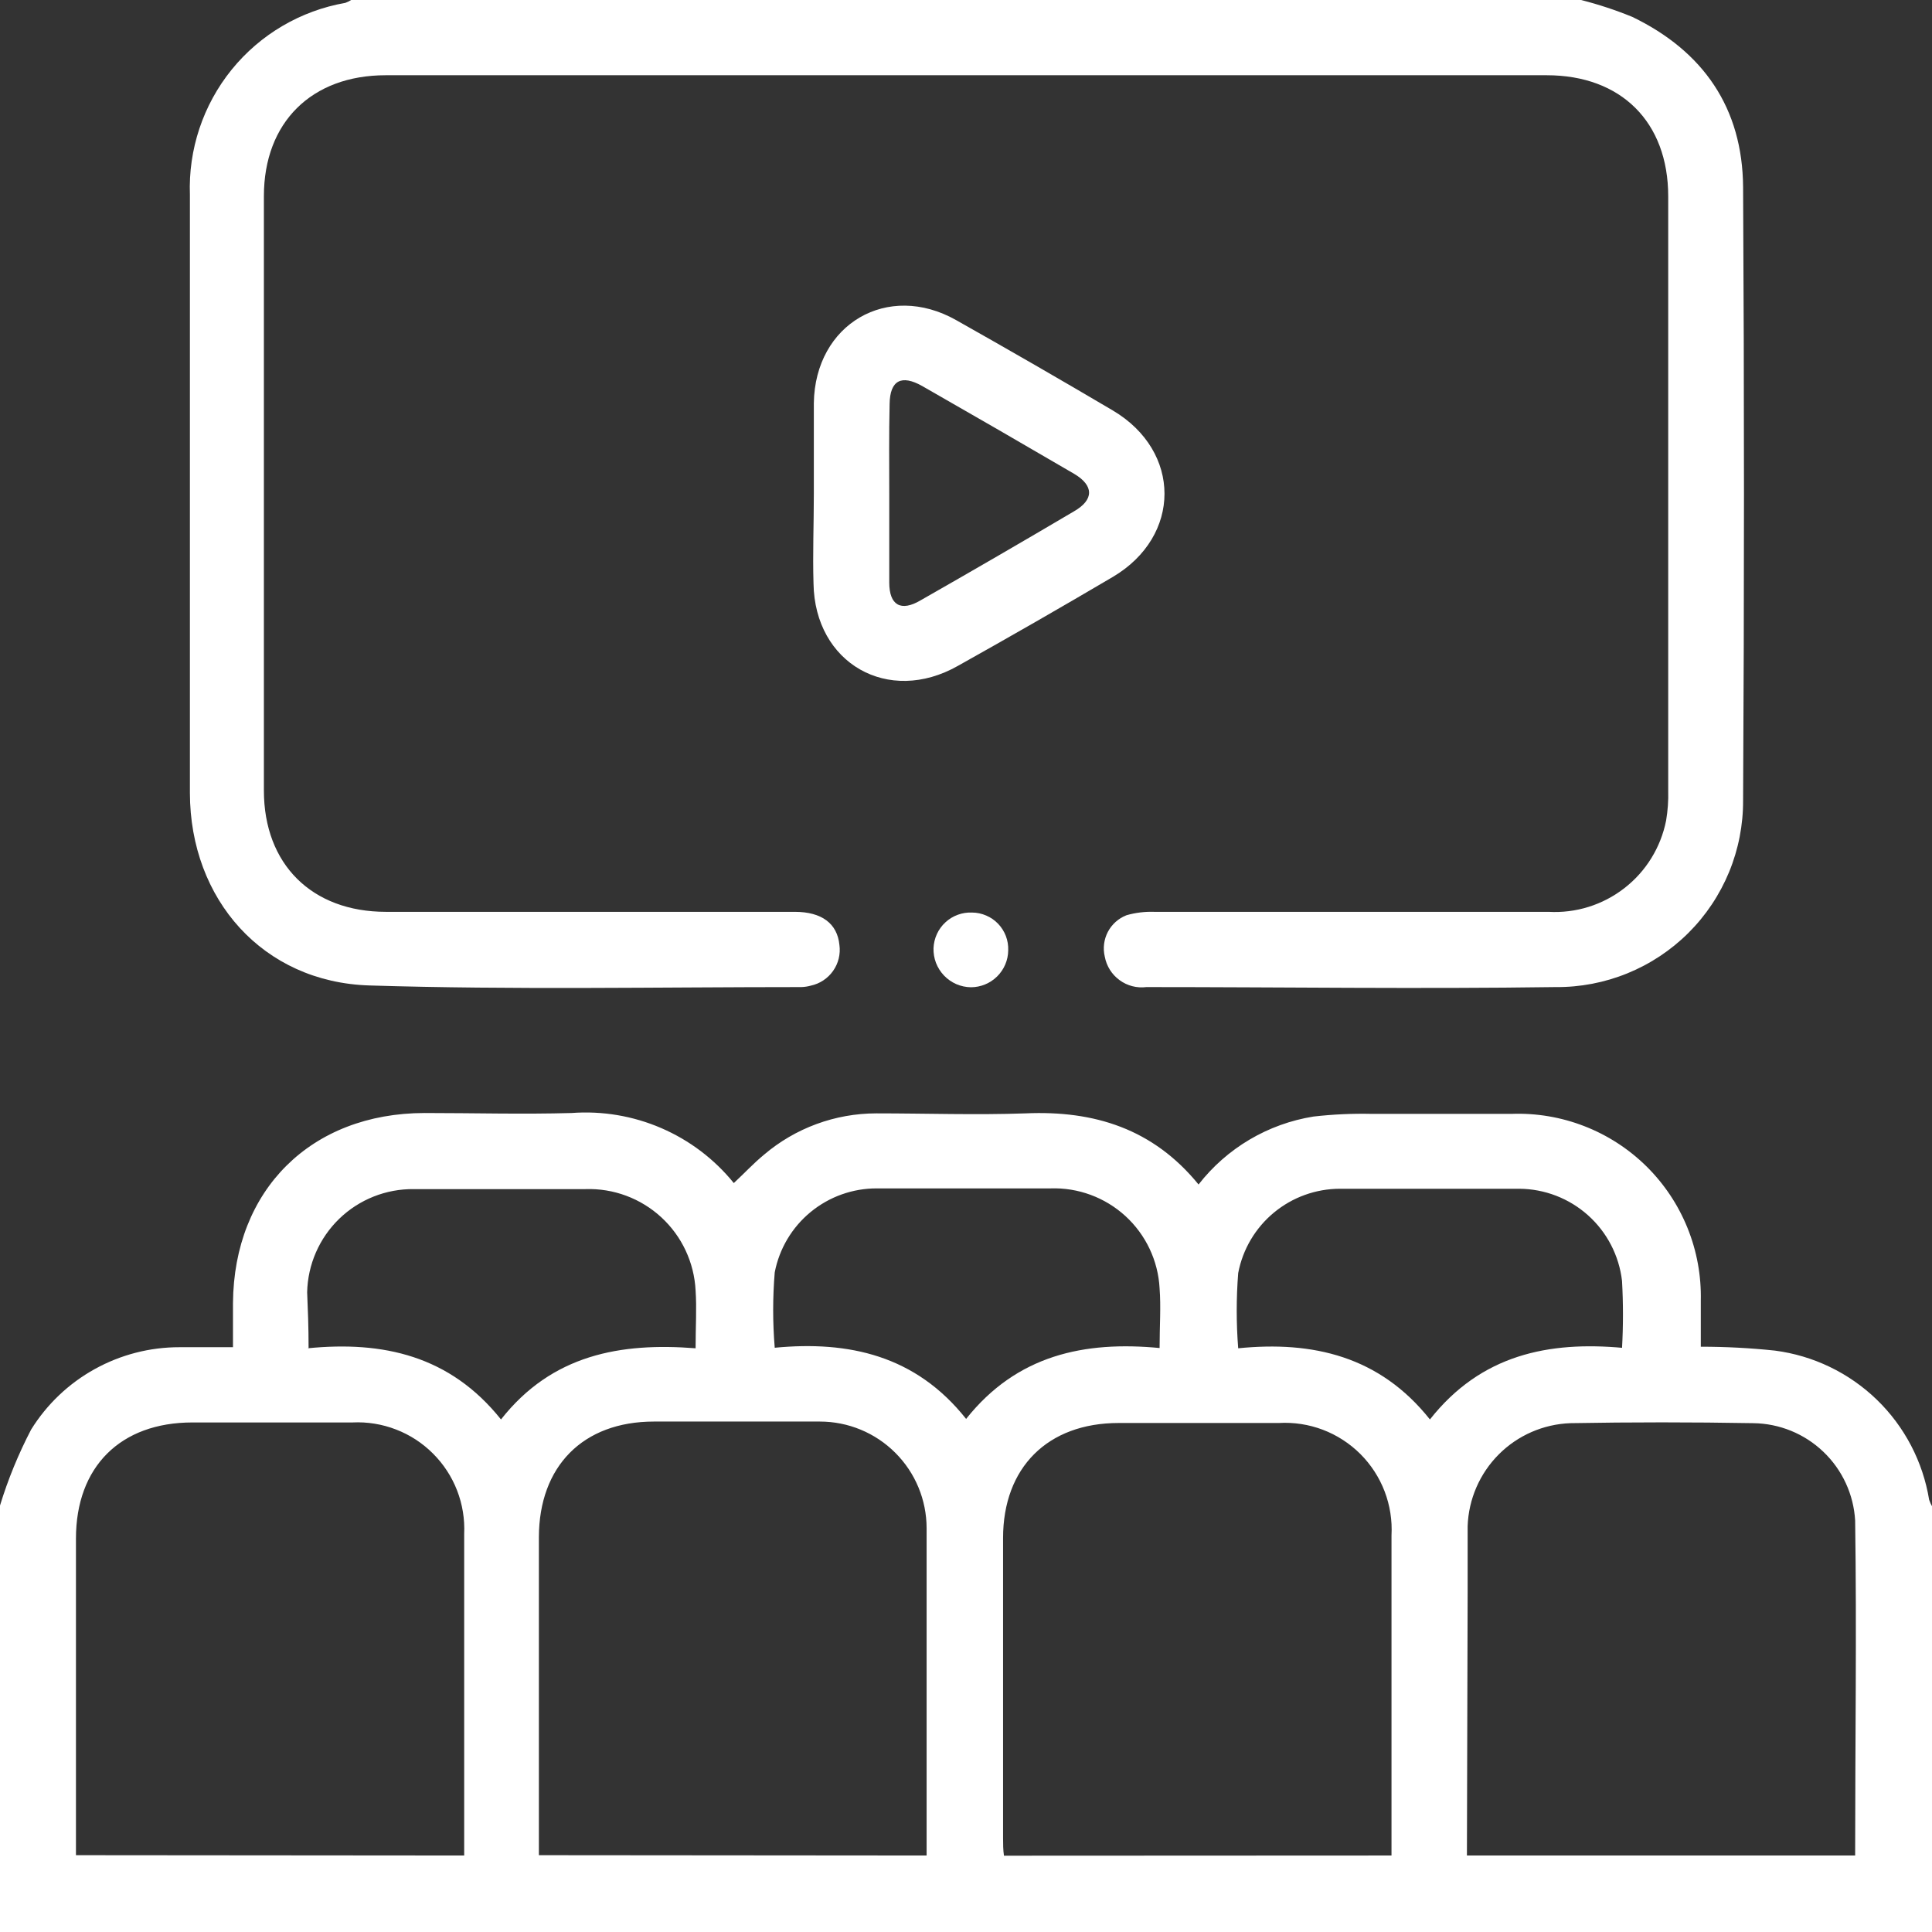
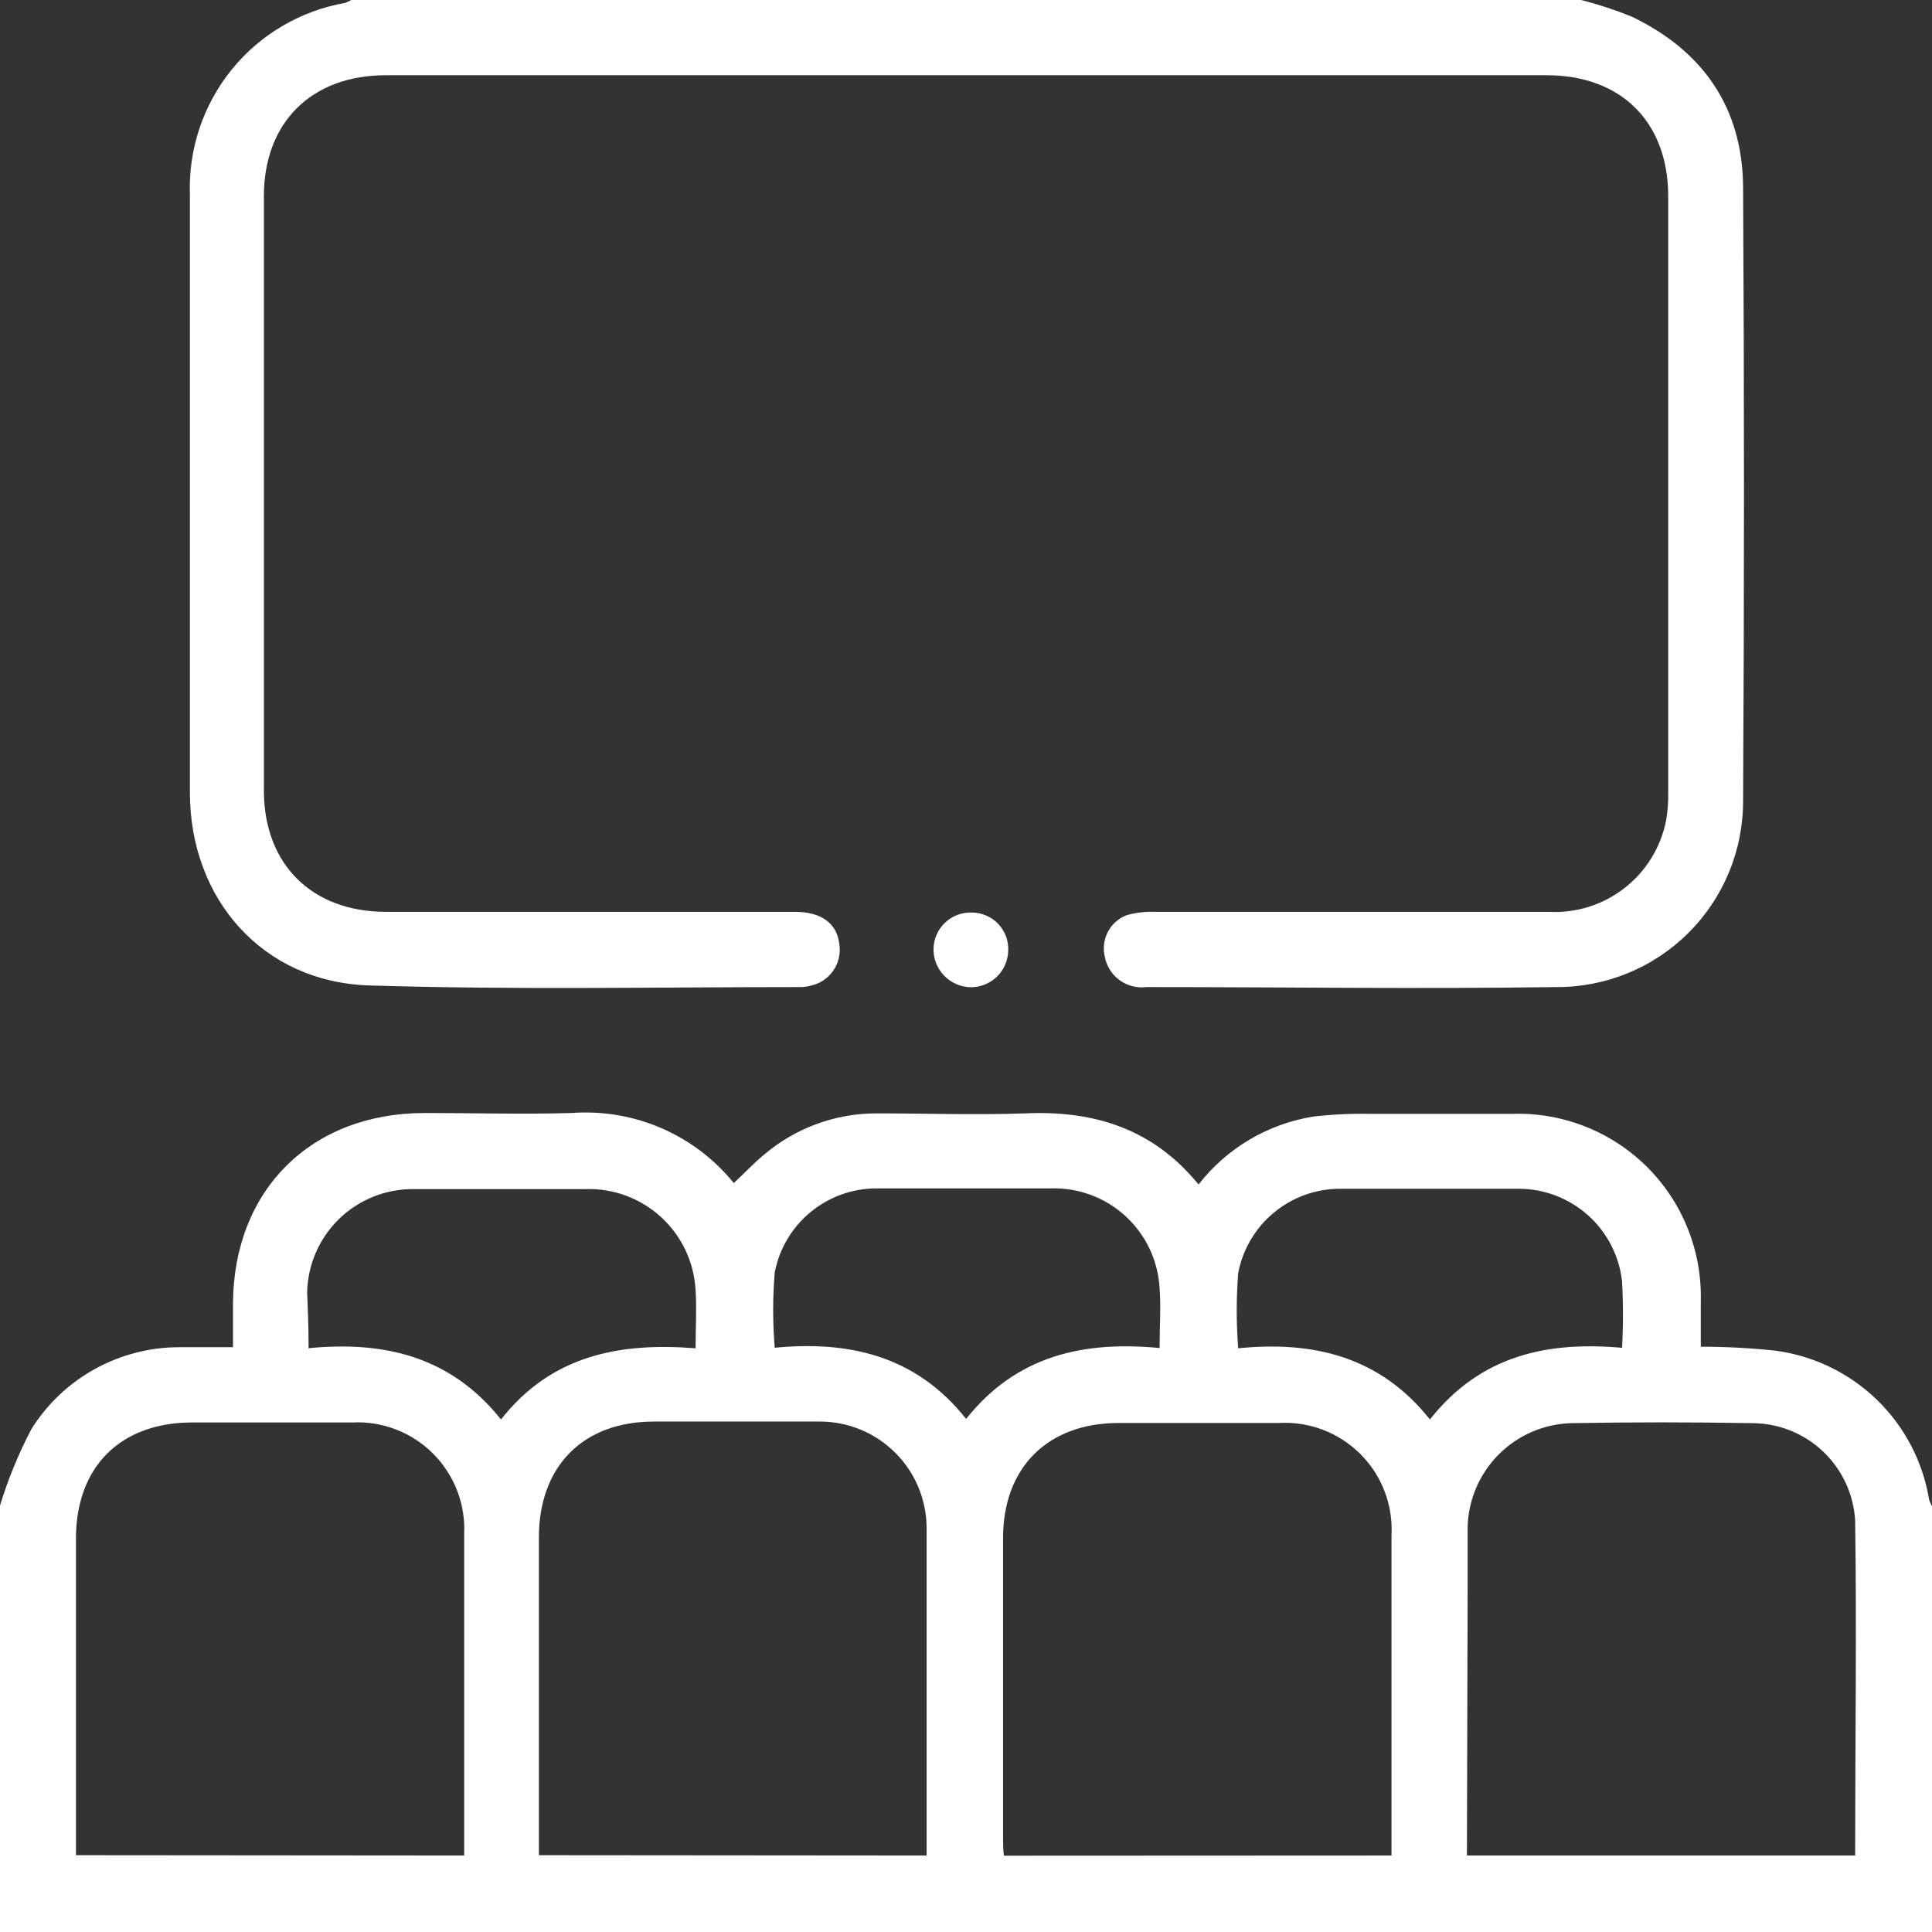
<svg xmlns="http://www.w3.org/2000/svg" width="54" height="54" viewBox="0 0 54 54" fill="none">
  <rect x="0" y="0" width="54" height="54" fill="#333333" stroke="none" />
  <g id="Layer_1" clip-path="url(#clip0_128_1778)">
    <path id="Vector" d="M0 42.08C0.224 41.347 0.516 40.636 0.87 39.957C1.308 39.251 1.92 38.669 2.646 38.267C3.373 37.864 4.19 37.653 5.021 37.655C5.493 37.655 5.965 37.655 6.512 37.655V36.418C6.537 33.256 8.694 31.113 11.866 31.109C13.238 31.109 14.61 31.148 15.977 31.109C16.834 31.045 17.695 31.19 18.484 31.531C19.274 31.872 19.969 32.399 20.51 33.067C20.799 32.799 21.057 32.52 21.351 32.277C22.229 31.529 23.344 31.119 24.497 31.119C25.884 31.119 27.276 31.168 28.663 31.119C30.587 31.034 32.232 31.551 33.5 33.107C34.291 32.09 35.439 31.412 36.711 31.208C37.252 31.146 37.797 31.121 38.341 31.133H42.244C42.94 31.107 43.634 31.224 44.284 31.477C44.933 31.729 45.524 32.112 46.02 32.601C46.516 33.091 46.906 33.677 47.167 34.323C47.428 34.969 47.554 35.661 47.538 36.358C47.538 36.776 47.538 37.193 47.538 37.641C48.23 37.641 48.922 37.677 49.611 37.75C50.682 37.889 51.68 38.37 52.457 39.121C53.233 39.872 53.746 40.854 53.92 41.92C53.942 41.986 53.971 42.049 54.005 42.109V54.04H0V42.08ZM12.974 51.862V51.465C12.974 48.602 12.974 45.738 12.974 42.875C12.993 42.46 12.926 42.046 12.776 41.659C12.626 41.272 12.396 40.92 12.102 40.627C11.808 40.333 11.457 40.104 11.069 39.955C10.682 39.805 10.267 39.738 9.853 39.758H5.379C3.365 39.758 2.123 40.996 2.123 43.004C2.123 45.778 2.123 48.553 2.123 51.331V51.853L12.974 51.862ZM25.899 51.862C25.899 51.733 25.899 51.649 25.899 51.569C25.899 48.616 25.899 45.664 25.899 42.716C25.899 41.925 25.585 41.166 25.025 40.607C24.466 40.047 23.707 39.733 22.916 39.733C21.37 39.733 19.824 39.733 18.278 39.733C16.29 39.733 15.067 40.986 15.062 42.964V51.853L25.899 51.862ZM38.893 51.862C38.893 48.835 38.893 45.867 38.893 42.915C38.916 42.495 38.85 42.076 38.7 41.683C38.55 41.291 38.318 40.935 38.021 40.638C37.723 40.342 37.366 40.111 36.974 39.962C36.581 39.813 36.161 39.749 35.742 39.773H31.268C29.279 39.773 28.036 41.021 28.036 42.989C28.036 45.783 28.036 48.577 28.036 51.37C28.036 51.539 28.037 51.708 28.061 51.867L38.893 51.862ZM41.001 51.862H51.852C51.852 48.716 51.897 45.609 51.852 42.502C51.811 41.772 51.494 41.084 50.965 40.579C50.437 40.073 49.736 39.787 49.004 39.778C47.304 39.748 45.601 39.748 43.894 39.778C43.14 39.805 42.424 40.117 41.891 40.651C41.358 41.186 41.047 41.902 41.021 42.656C41.021 43.273 41.021 43.889 41.021 44.501L41.001 51.862ZM8.6 37.685C10.703 37.476 12.577 37.889 14.003 39.674C15.43 37.859 17.349 37.521 19.442 37.685C19.442 37.084 19.476 36.572 19.442 36.07C19.403 35.288 19.059 34.553 18.483 34.023C17.907 33.493 17.147 33.21 16.364 33.236C14.764 33.236 13.168 33.236 11.568 33.236C10.791 33.227 10.042 33.524 9.483 34.064C8.925 34.604 8.602 35.343 8.585 36.119C8.605 36.587 8.625 37.079 8.625 37.675L8.6 37.685ZM32.411 37.685C32.411 37.059 32.451 36.532 32.411 36.01C32.37 35.237 32.027 34.512 31.456 33.989C30.885 33.467 30.132 33.189 29.359 33.216C27.743 33.216 26.123 33.216 24.507 33.216C23.833 33.214 23.179 33.448 22.658 33.876C22.137 34.304 21.782 34.901 21.654 35.563C21.596 36.264 21.596 36.969 21.654 37.67C23.722 37.471 25.596 37.884 27.003 39.659C28.419 37.879 30.298 37.471 32.436 37.68L32.411 37.685ZM45.336 37.685C45.371 37.058 45.371 36.429 45.336 35.801C45.254 35.095 44.917 34.443 44.388 33.969C43.858 33.494 43.173 33.23 42.462 33.226C40.805 33.226 39.137 33.226 37.456 33.226C36.782 33.226 36.128 33.461 35.608 33.891C35.088 34.321 34.734 34.919 34.608 35.583C34.553 36.282 34.553 36.985 34.608 37.685C36.691 37.476 38.56 37.904 39.967 39.674C41.394 37.864 43.282 37.481 45.375 37.675L45.336 37.685Z" fill="white" />
    <path id="Vector_2" d="M44.192 0C44.679 0.124 45.158 0.282 45.623 0.472C47.612 1.432 48.705 3.023 48.72 5.23C48.753 10.94 48.753 16.651 48.72 22.365C48.724 23.054 48.591 23.736 48.329 24.373C48.066 25.01 47.68 25.589 47.192 26.075C46.704 26.561 46.124 26.945 45.486 27.205C44.848 27.465 44.165 27.596 43.476 27.589C39.663 27.644 35.845 27.589 32.042 27.589C31.777 27.623 31.508 27.554 31.292 27.395C31.076 27.238 30.928 27.003 30.879 26.739C30.823 26.505 30.854 26.259 30.965 26.046C31.077 25.833 31.262 25.668 31.486 25.581C31.738 25.509 31.999 25.477 32.261 25.486C35.935 25.486 39.608 25.486 43.282 25.486C44.045 25.529 44.797 25.294 45.401 24.825C46.005 24.357 46.419 23.686 46.568 22.936C46.615 22.659 46.635 22.378 46.627 22.096C46.627 16.559 46.627 11.023 46.627 5.488C46.627 3.41 45.31 2.103 43.232 2.103H10.781C8.709 2.103 7.376 3.42 7.376 5.483C7.376 11.021 7.376 16.559 7.376 22.096C7.376 24.154 8.714 25.486 10.787 25.486H22.215C22.97 25.486 23.403 25.815 23.462 26.411C23.497 26.667 23.434 26.926 23.285 27.137C23.137 27.348 22.914 27.495 22.662 27.549C22.576 27.573 22.488 27.586 22.399 27.589C18.377 27.589 14.351 27.669 10.329 27.544C7.347 27.455 5.313 25.134 5.308 22.166C5.308 16.595 5.308 11.023 5.308 5.448C5.261 4.179 5.675 2.936 6.473 1.949C7.272 0.962 8.402 0.298 9.653 0.08C9.716 0.057 9.776 0.027 9.832 -0.01L44.192 0Z" fill="white" />
-     <path id="Vector_3" d="M22.747 13.794C22.747 12.949 22.747 12.109 22.747 11.264C22.782 9.052 24.815 7.869 26.724 8.947C28.189 9.773 29.649 10.614 31.104 11.473C33.032 12.616 33.027 14.987 31.104 16.125C29.669 16.971 28.226 17.799 26.774 18.611C24.825 19.715 22.772 18.541 22.738 16.309C22.713 15.479 22.747 14.639 22.747 13.794ZM24.855 13.794C24.855 14.619 24.855 15.444 24.855 16.28C24.855 16.921 25.183 17.105 25.735 16.777C27.167 15.961 28.595 15.133 30.02 14.291C30.582 13.968 30.577 13.57 30.02 13.242C28.608 12.417 27.195 11.6 25.78 10.792C25.193 10.459 24.875 10.633 24.865 11.289C24.845 12.154 24.855 12.979 24.855 13.804V13.794Z" fill="white" />
    <path id="Vector_4" d="M28.18 26.56C28.178 26.835 28.066 27.098 27.871 27.291C27.675 27.485 27.411 27.594 27.136 27.594C26.995 27.592 26.857 27.562 26.727 27.506C26.599 27.449 26.482 27.368 26.385 27.266C26.288 27.164 26.212 27.044 26.161 26.913C26.111 26.781 26.088 26.641 26.092 26.5C26.098 26.364 26.13 26.23 26.187 26.106C26.244 25.982 26.325 25.871 26.425 25.779C26.525 25.686 26.643 25.614 26.771 25.568C26.899 25.521 27.035 25.5 27.171 25.506C27.307 25.507 27.441 25.536 27.566 25.59C27.691 25.643 27.804 25.722 27.898 25.82C27.992 25.918 28.065 26.034 28.114 26.161C28.162 26.288 28.185 26.424 28.18 26.56Z" fill="white" />
  </g>
  <defs>
    <clipPath id="clip0_128_1778">
      <rect width="54" height="54" fill="white" />
    </clipPath>
  </defs>
</svg>